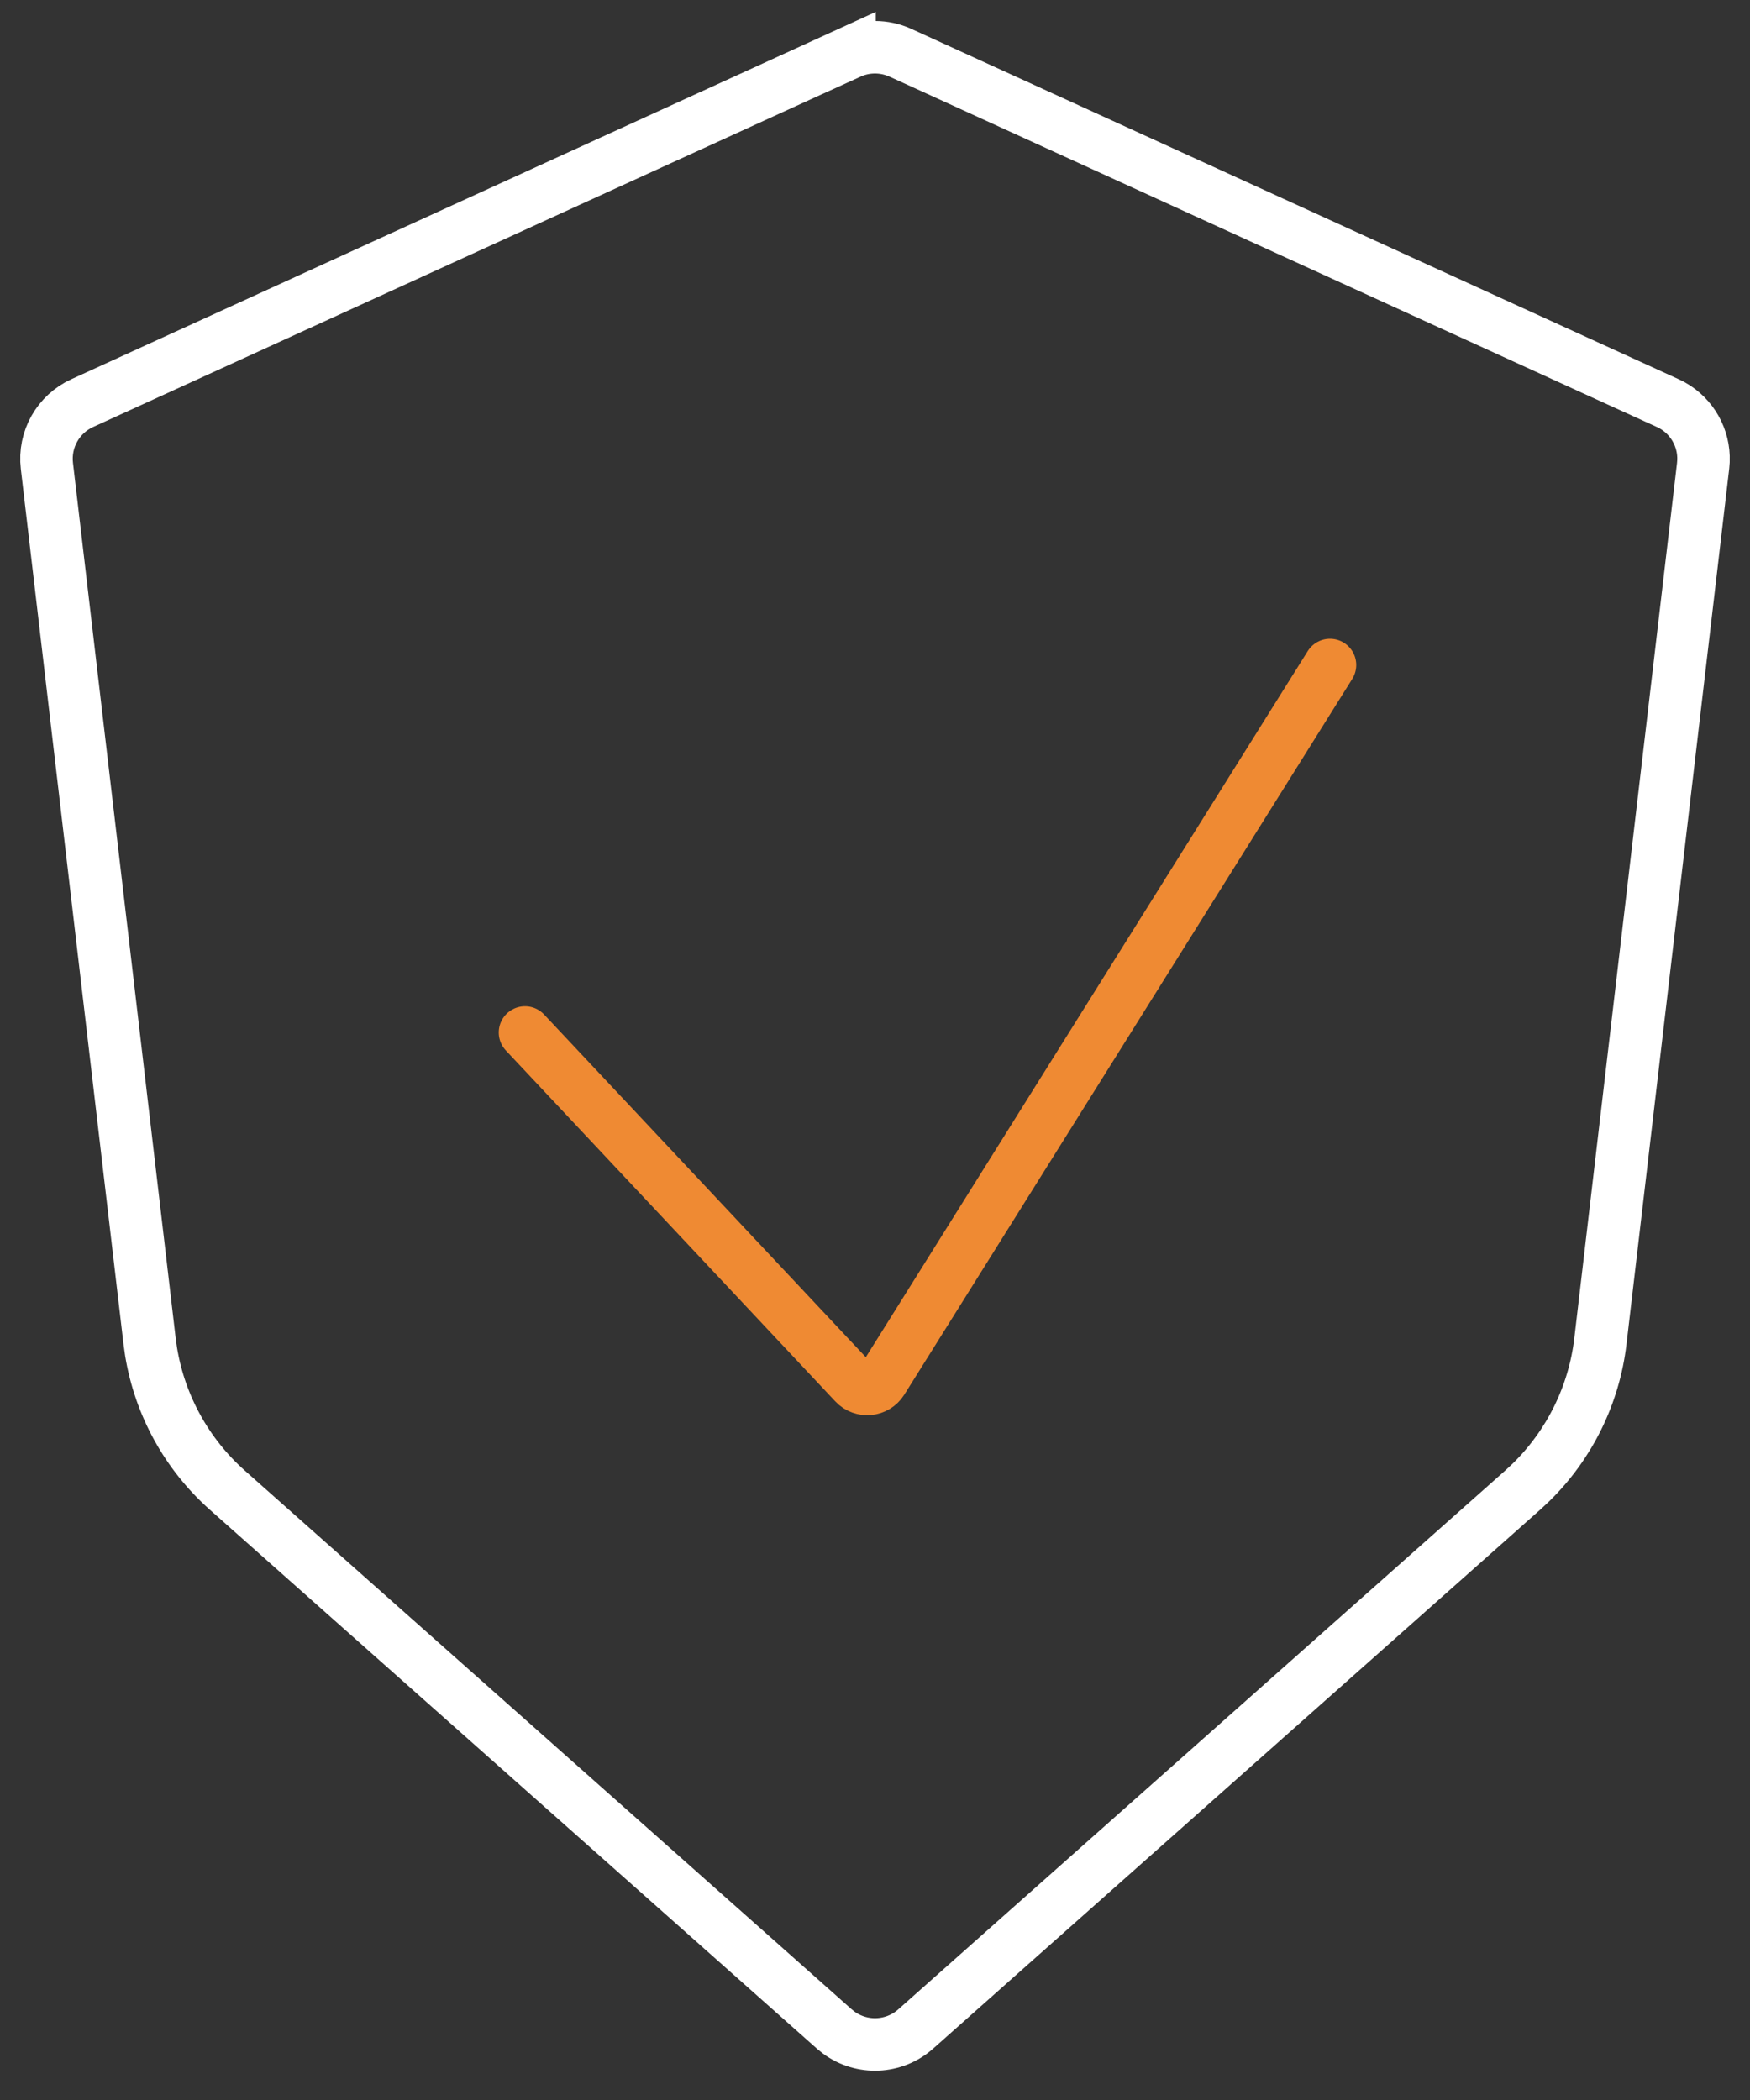
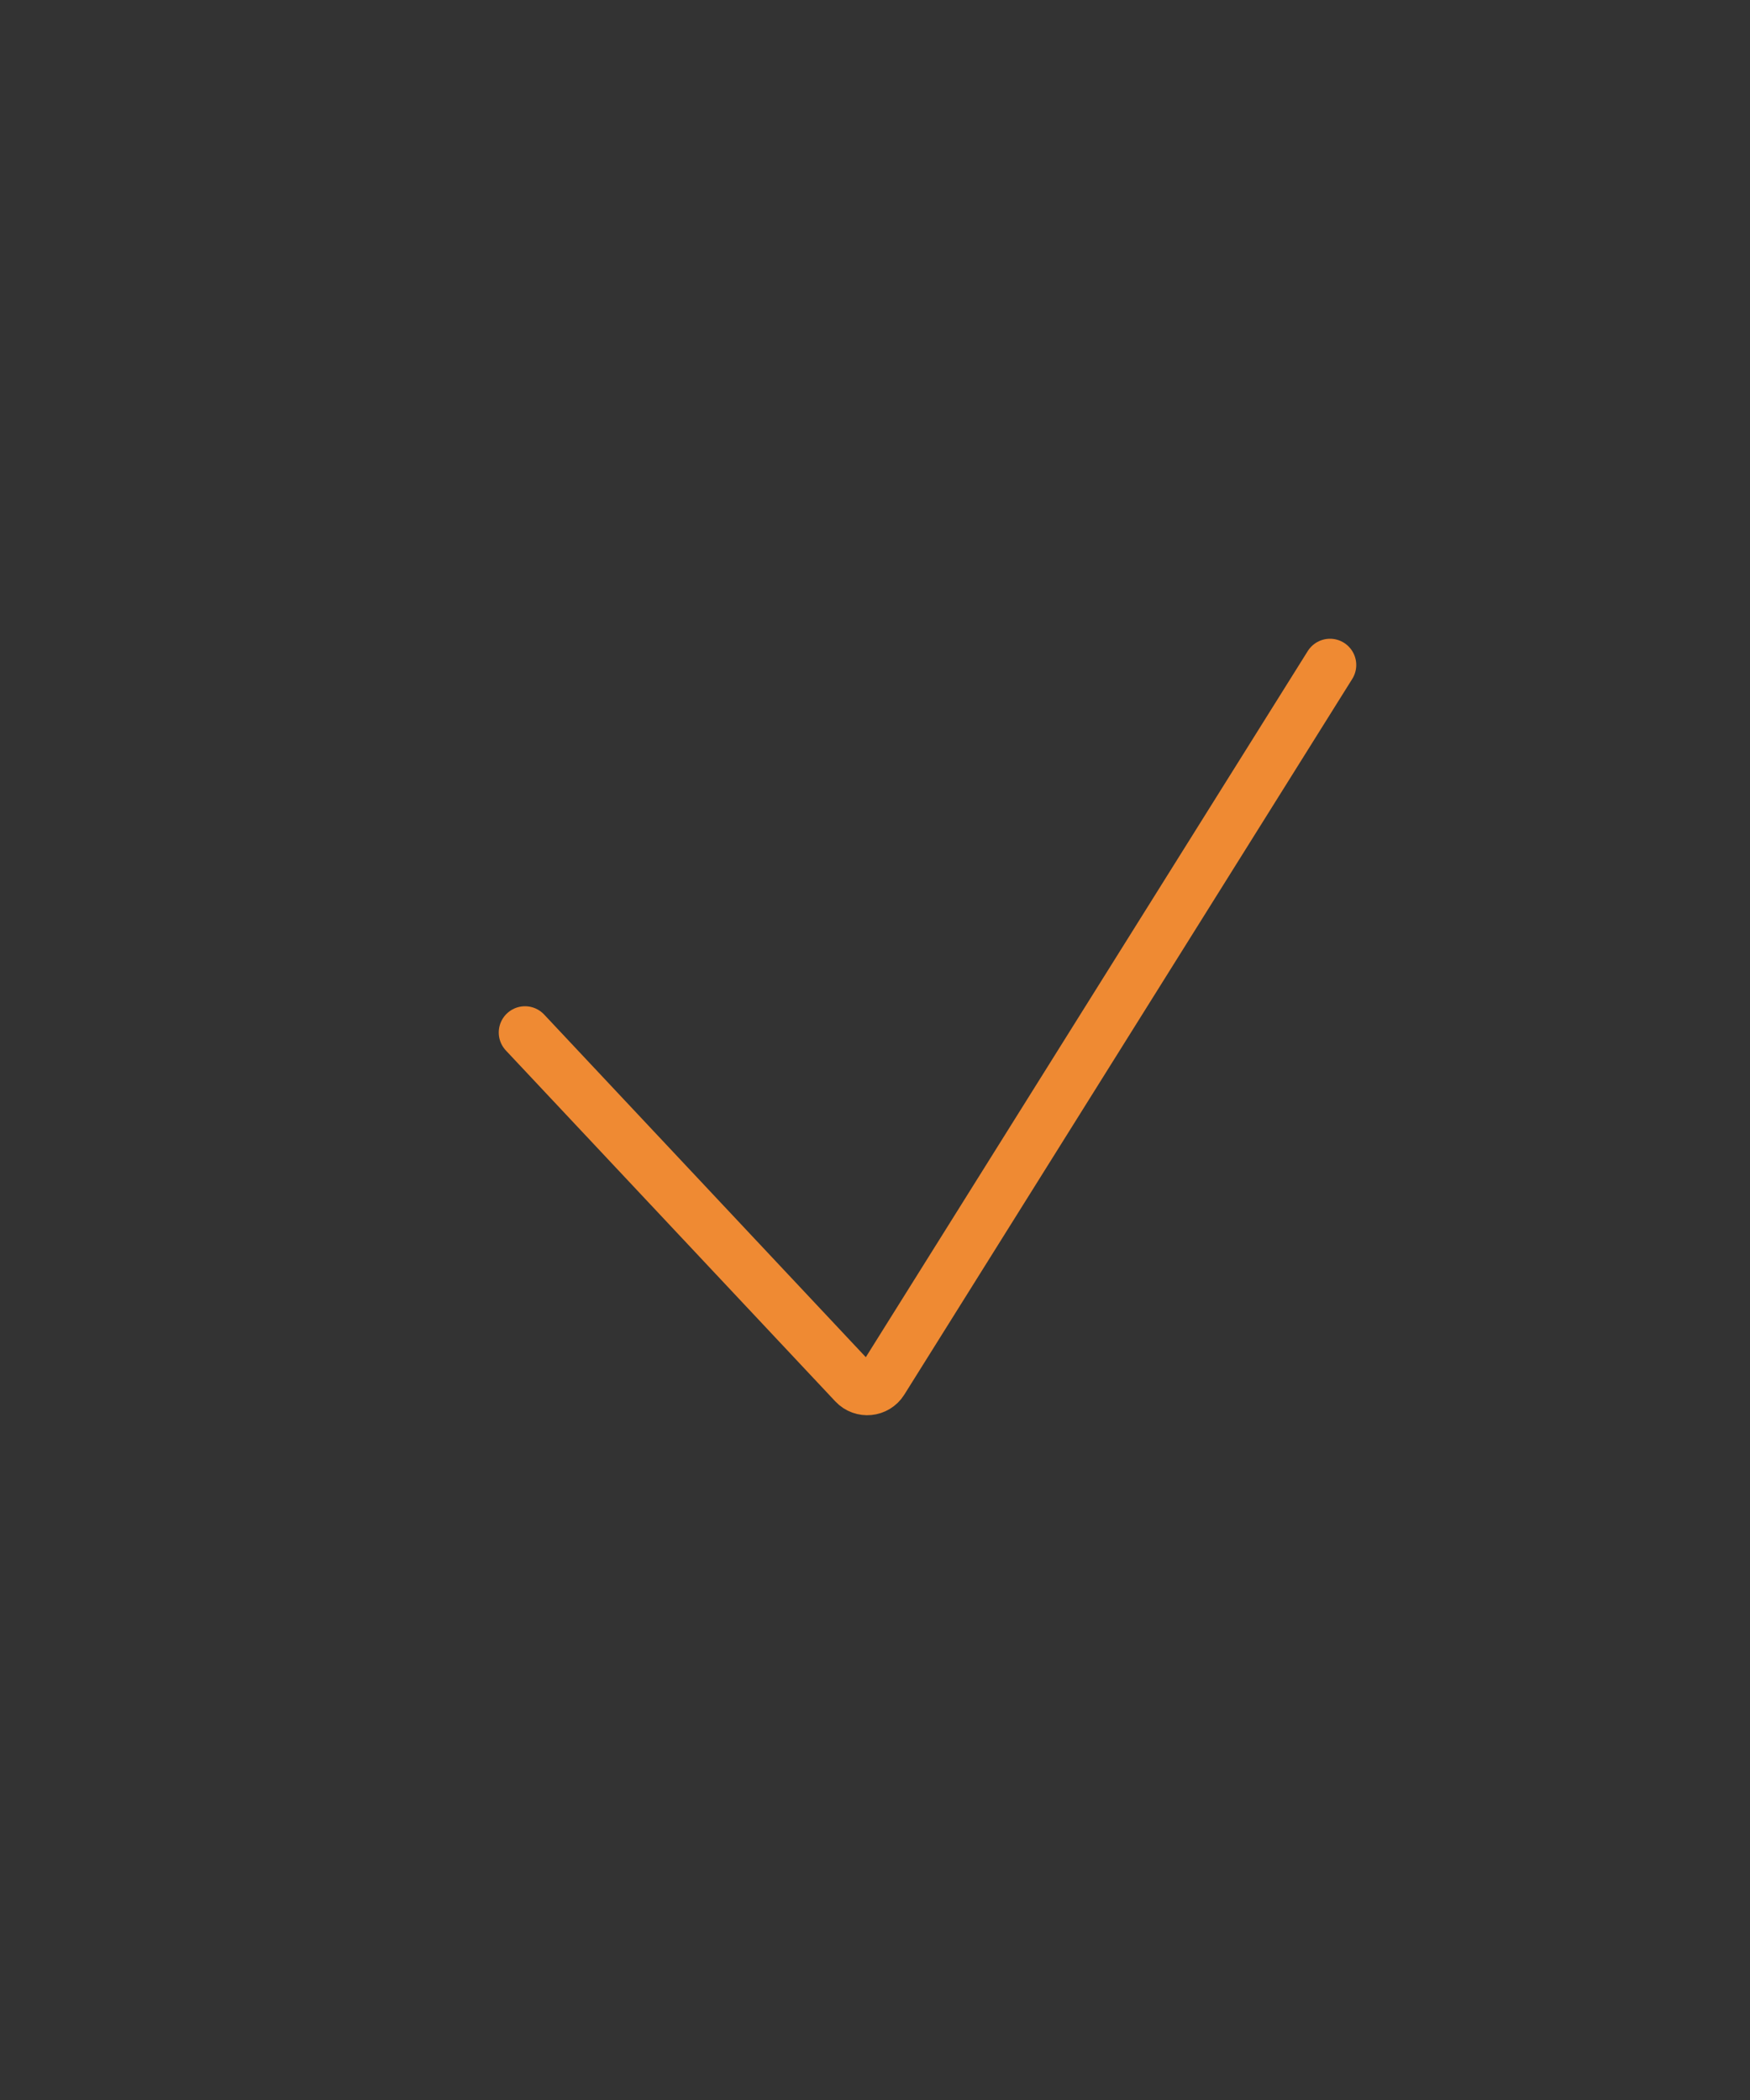
<svg xmlns="http://www.w3.org/2000/svg" width="50" height="60" viewBox="0 0 50 60" fill="none">
  <rect x="0" y="0" width="50" height="60" fill="#333333" stroke="none" />
-   <path d="M24.273 1.508C24.735 1.297 25.265 1.297 25.727 1.508L47.648 11.516L47.775 11.579C48.348 11.899 48.695 12.514 48.671 13.17L48.66 13.312L45.726 38.317C45.545 39.859 44.838 41.289 43.73 42.367L43.503 42.578L26.162 57.972C25.541 58.523 24.624 58.558 23.966 58.075L23.838 57.972L6.497 42.578C5.336 41.547 4.568 40.15 4.317 38.624L4.274 38.317L1.34 13.312C1.251 12.557 1.66 11.831 2.352 11.516L24.273 1.507V1.508Z" stroke="white" stroke-width="1.5" stroke-linecap="round" />
  <path d="M15 29.5L24.413 39.527C24.637 39.766 25.027 39.728 25.201 39.45L38 19" stroke="#EF8A33" stroke-width="1.5" stroke-linecap="round" />
</svg>